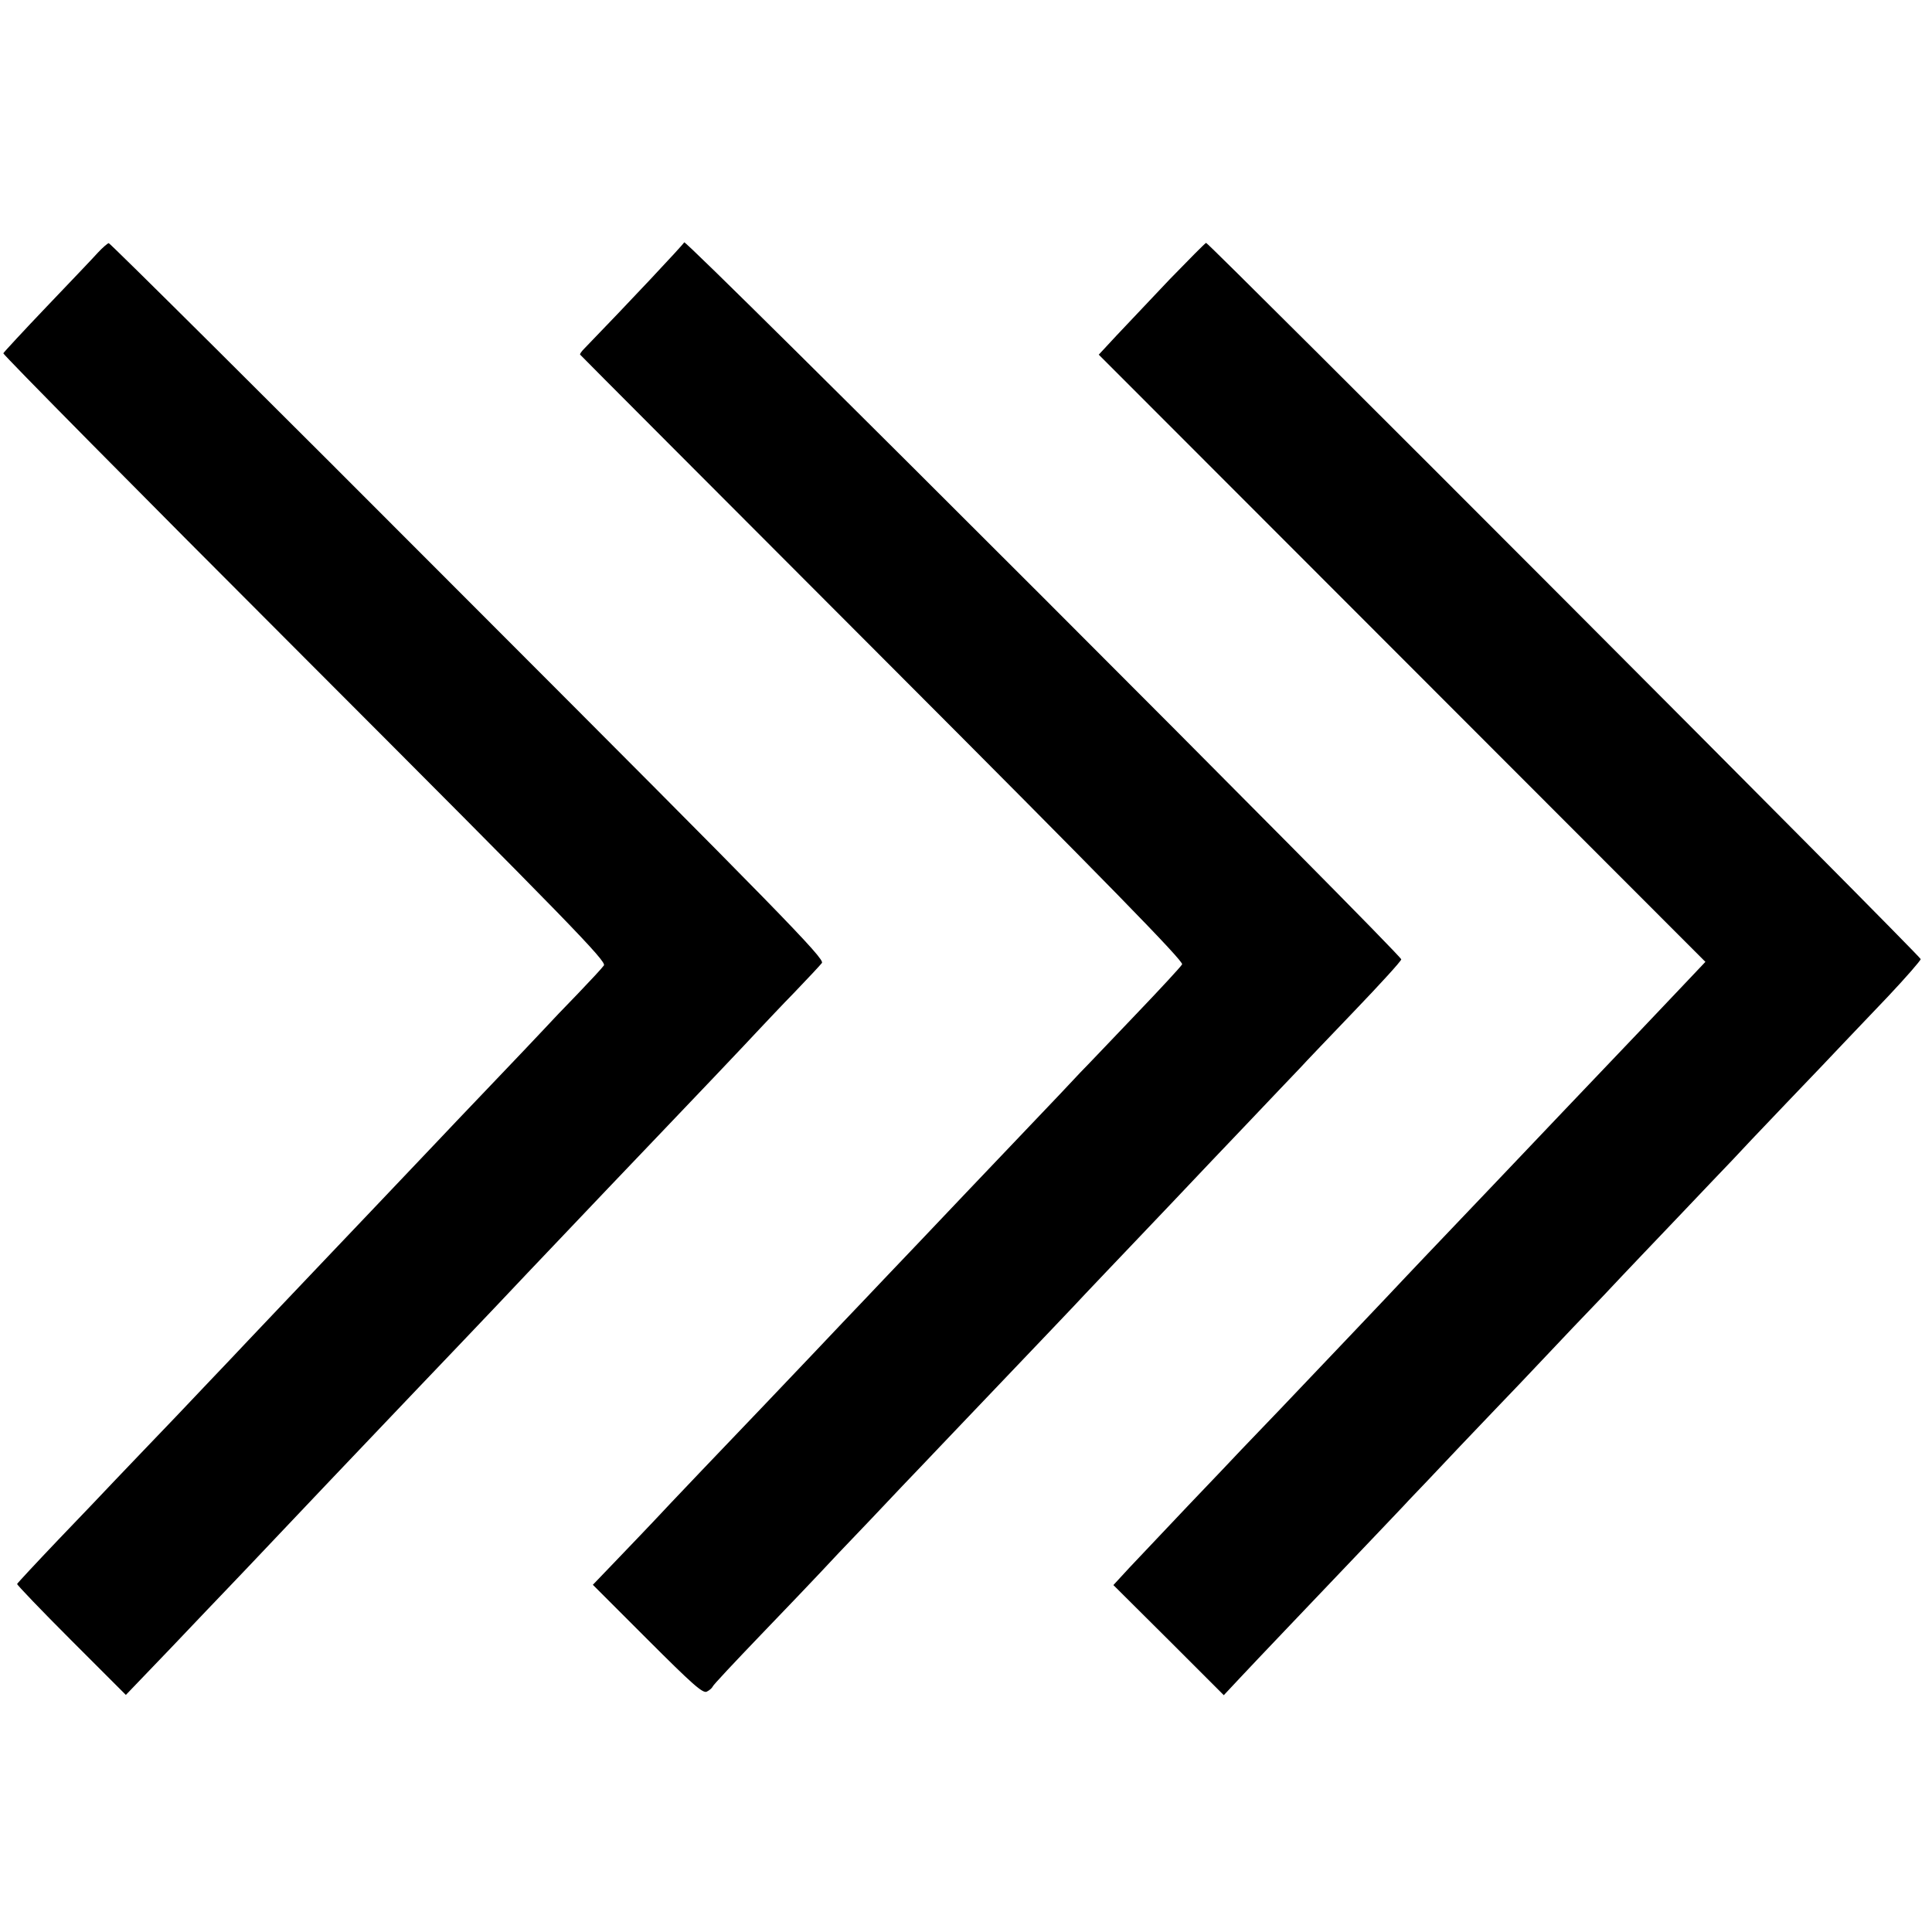
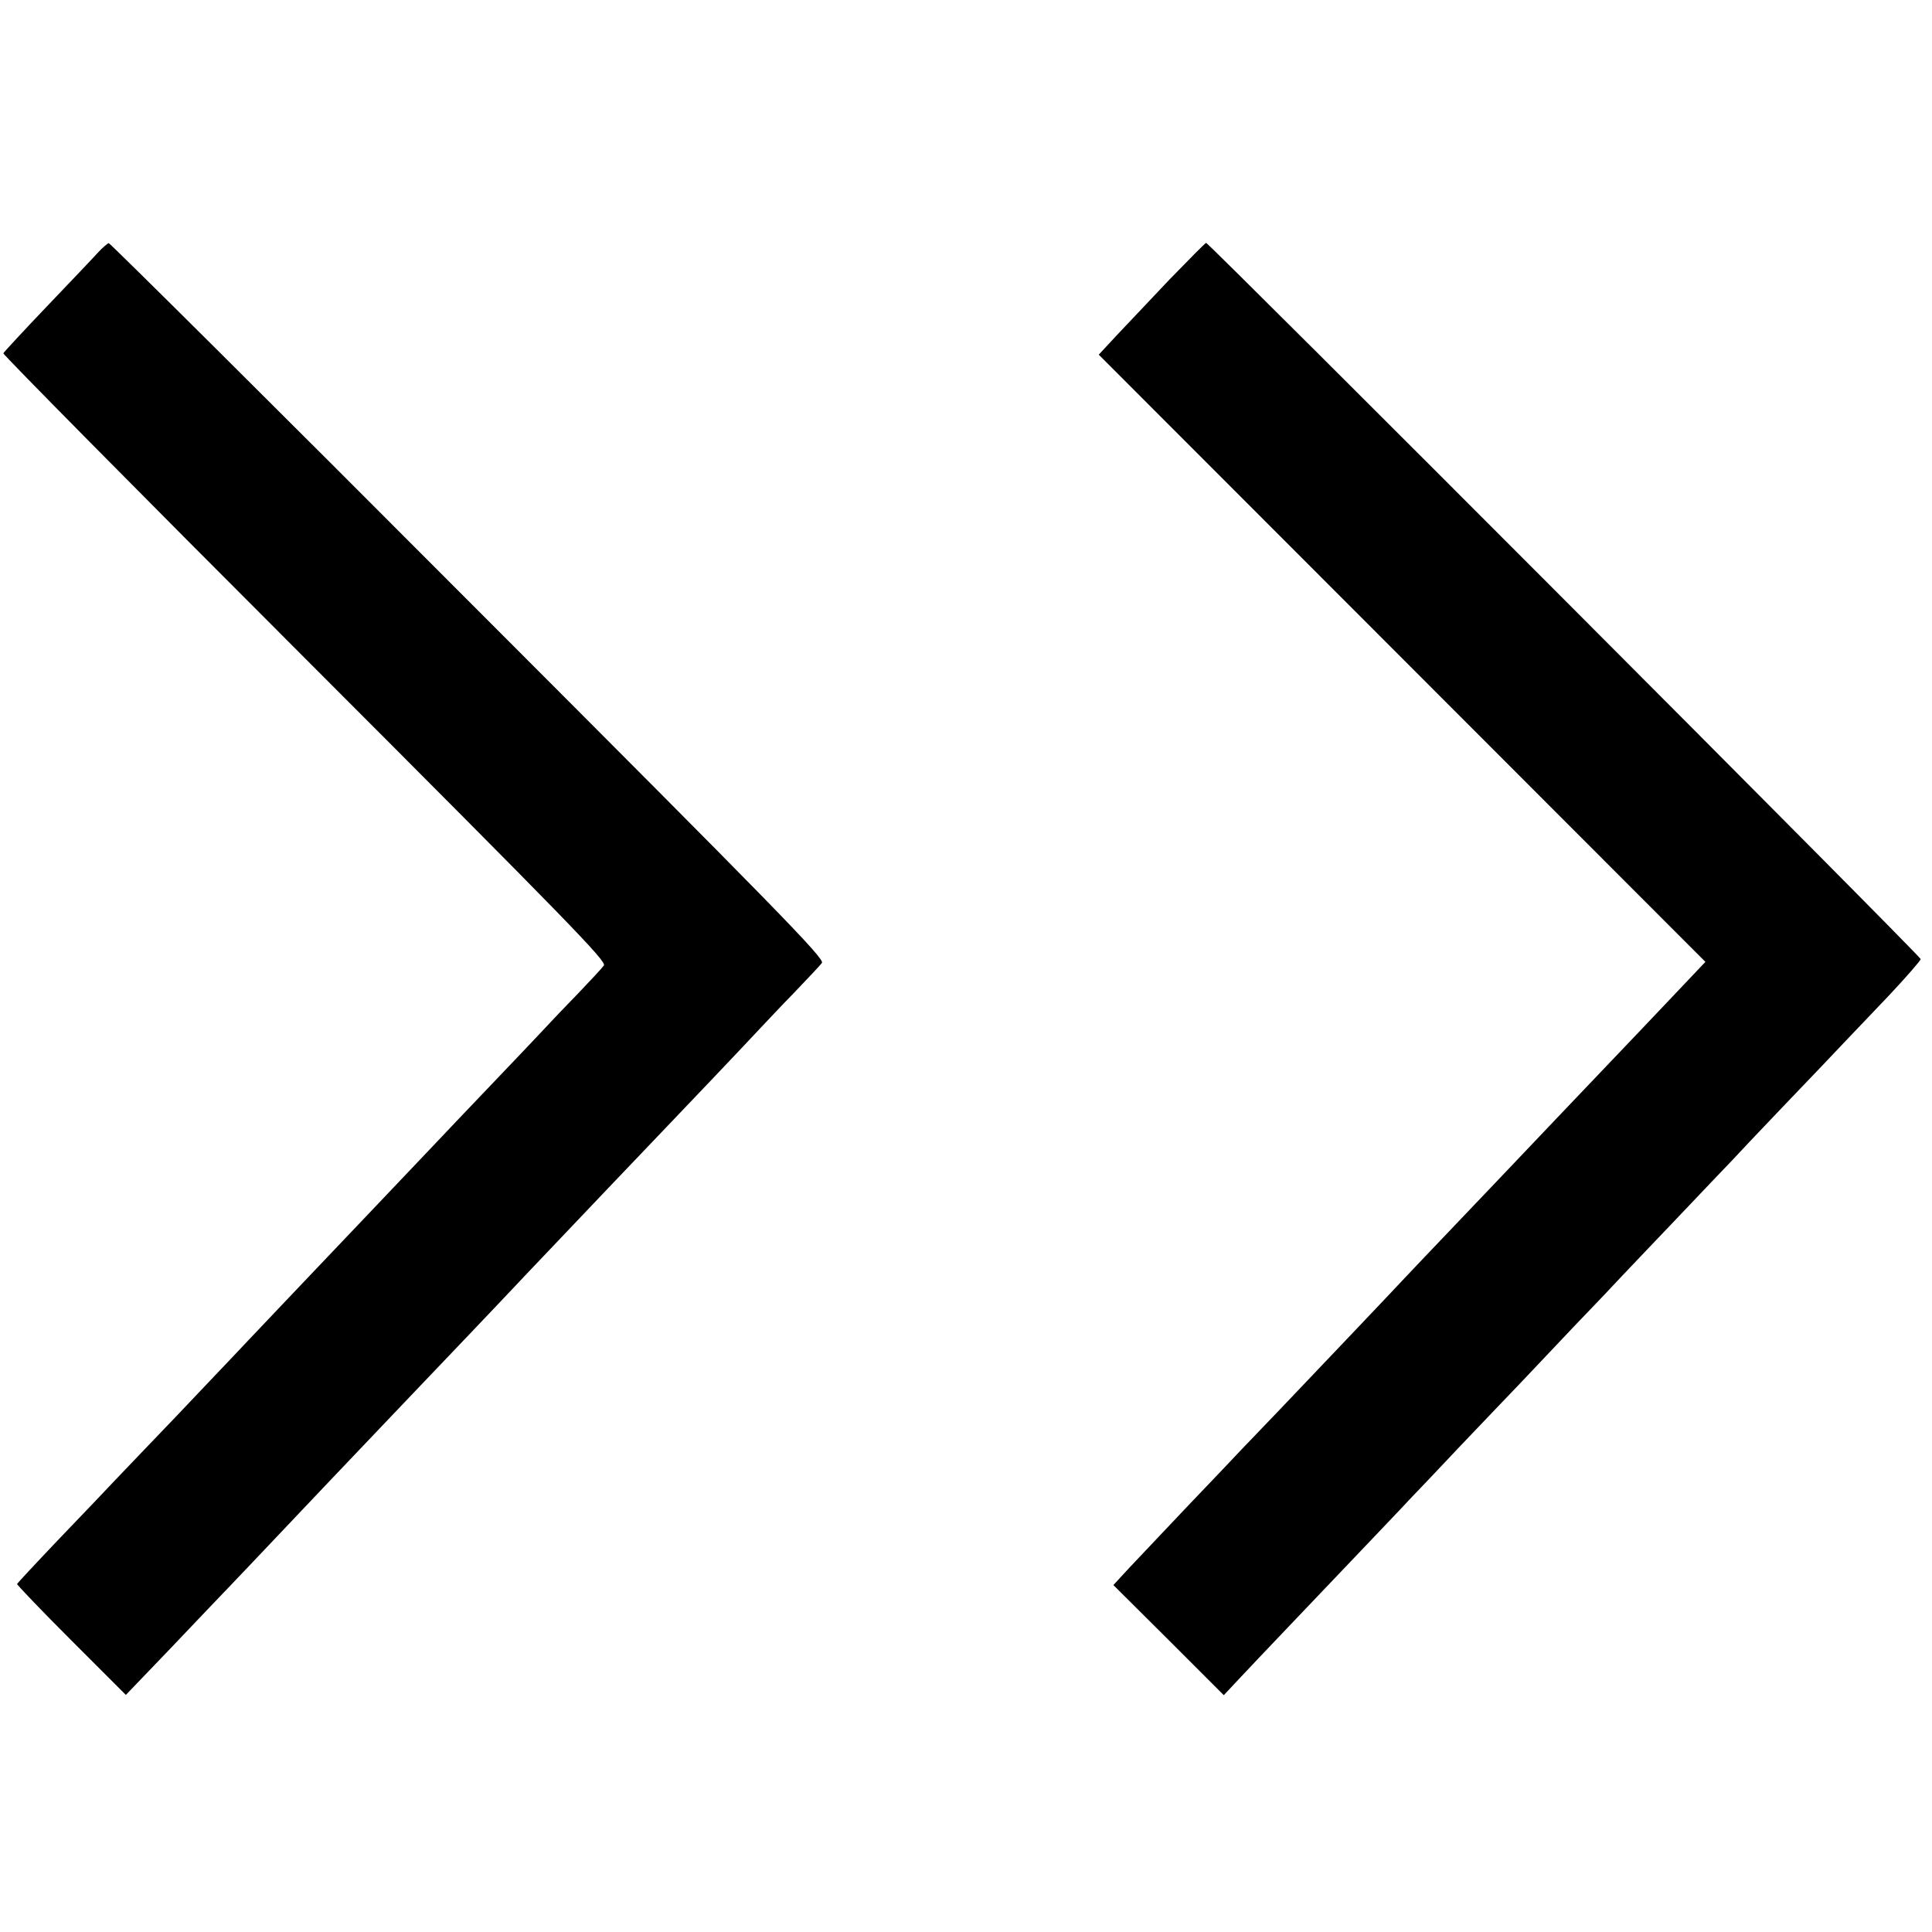
<svg xmlns="http://www.w3.org/2000/svg" version="1.0" width="700pt" height="700pt" viewBox="0 0 700 700" preserveAspectRatio="xMidYMid meet">
  <g transform="translate(0,700) scale(0.1,-0.1)" fill="#000000" stroke="none">
-     <path d="M2479 6122 c-3 -8 -206 -224 -362 -385 -10 -10 -17 -20 -15 -22 2 -3 495 -497 1096 -1099 815 -816 1091 -1099 1085 -1110 -4 -8 -80 -90 -169 -183 -88 -92 -178 -187 -200 -209 -21 -23 -111 -118 -199 -210 -215 -226 -226 -237 -388 -408 -78 -82 -166 -174 -195 -205 -30 -31 -115 -121 -190 -200 -75 -79 -155 -163 -177 -186 -97 -101 -366 -383 -395 -415 -18 -19 -75 -79 -127 -133 l-95 -99 198 -198 c162 -162 201 -197 215 -189 10 5 19 13 21 18 1 5 80 89 174 187 95 99 191 199 214 224 23 25 106 113 185 195 78 83 164 173 190 200 26 28 89 93 139 146 289 303 418 438 451 474 21 22 108 114 195 205 87 91 172 181 190 200 18 19 105 111 194 204 88 93 177 186 196 206 19 21 109 115 200 210 91 95 166 177 167 184 3 15 -2593 2612 -2598 2598z" />
    <path d="M355 6085 c-16 -18 -100 -106 -185 -195 -85 -89 -156 -166 -158 -170 -2 -4 490 -502 1093 -1105 959 -960 1094 -1099 1083 -1113 -7 -10 -49 -55 -94 -102 -46 -47 -101 -105 -124 -130 -23 -25 -109 -115 -190 -200 -81 -85 -170 -178 -196 -206 -165 -174 -345 -363 -384 -404 -25 -26 -111 -117 -191 -201 -81 -85 -161 -170 -179 -189 -18 -19 -104 -109 -190 -200 -87 -91 -187 -195 -222 -232 -34 -36 -128 -135 -208 -218 -80 -84 -146 -155 -148 -159 -1 -3 87 -95 196 -204 l198 -198 165 172 c90 95 182 191 204 214 22 23 108 113 190 200 170 179 174 184 381 401 84 88 175 184 204 214 29 30 118 124 199 209 80 85 162 171 181 191 92 97 369 388 400 420 98 102 343 360 375 395 21 22 76 81 124 130 48 50 92 97 99 106 11 15 -151 181 -1282 1313 -711 713 -1298 1296 -1302 1295 -5 -1 -22 -16 -39 -34z" />
    <path d="M4238 5988 c-69 -73 -155 -164 -192 -203 l-65 -70 1099 -1100 1099 -1100 -71 -75 c-39 -41 -114 -120 -167 -176 -172 -180 -417 -438 -457 -480 -22 -23 -112 -118 -200 -210 -89 -93 -176 -185 -194 -204 -37 -40 -310 -327 -451 -475 -53 -55 -116 -121 -140 -146 -24 -26 -112 -118 -195 -205 -83 -88 -178 -188 -211 -223 l-59 -64 200 -199 200 -200 59 63 c56 60 267 281 487 512 52 55 109 114 125 132 17 17 100 105 186 196 86 90 182 191 214 224 31 33 119 126 195 206 77 80 156 163 176 185 20 21 110 116 199 209 89 94 179 188 200 210 20 22 110 117 199 210 90 94 182 190 205 215 24 25 96 101 162 170 65 69 118 130 118 135 1 10 -2579 2595 -2589 2595 -3 0 -62 -60 -132 -132z" />
  </g>
</svg>